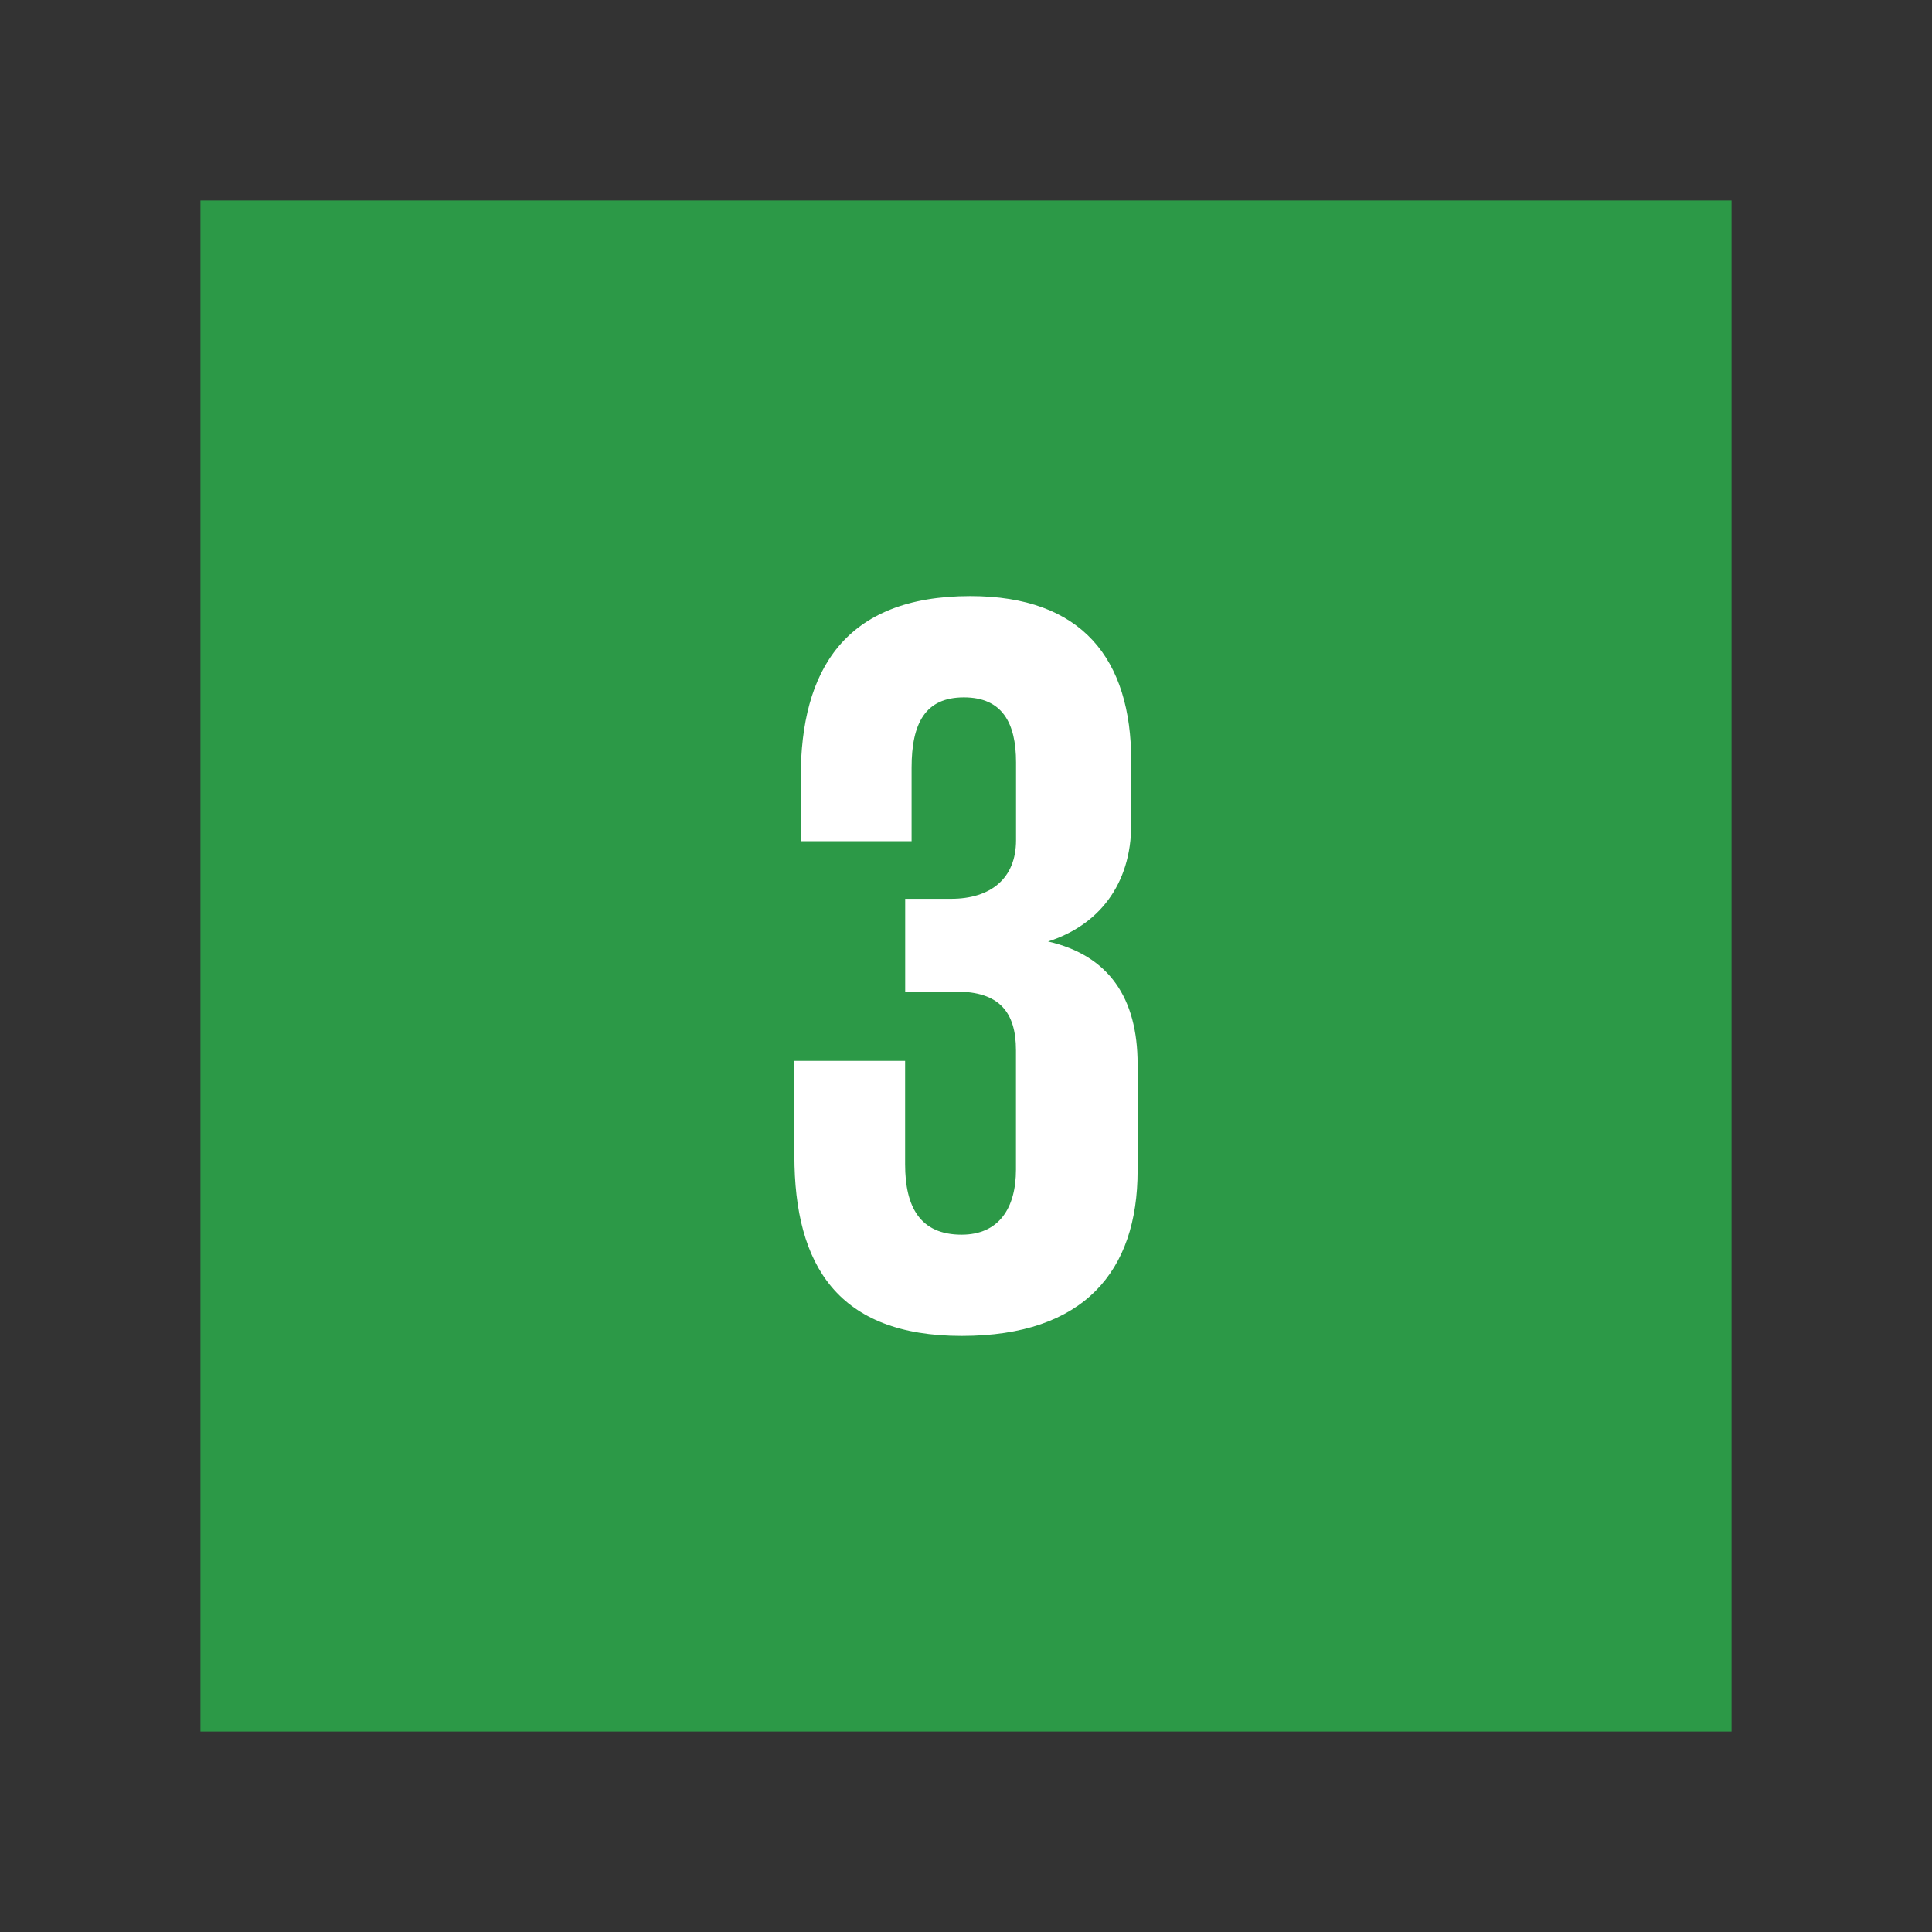
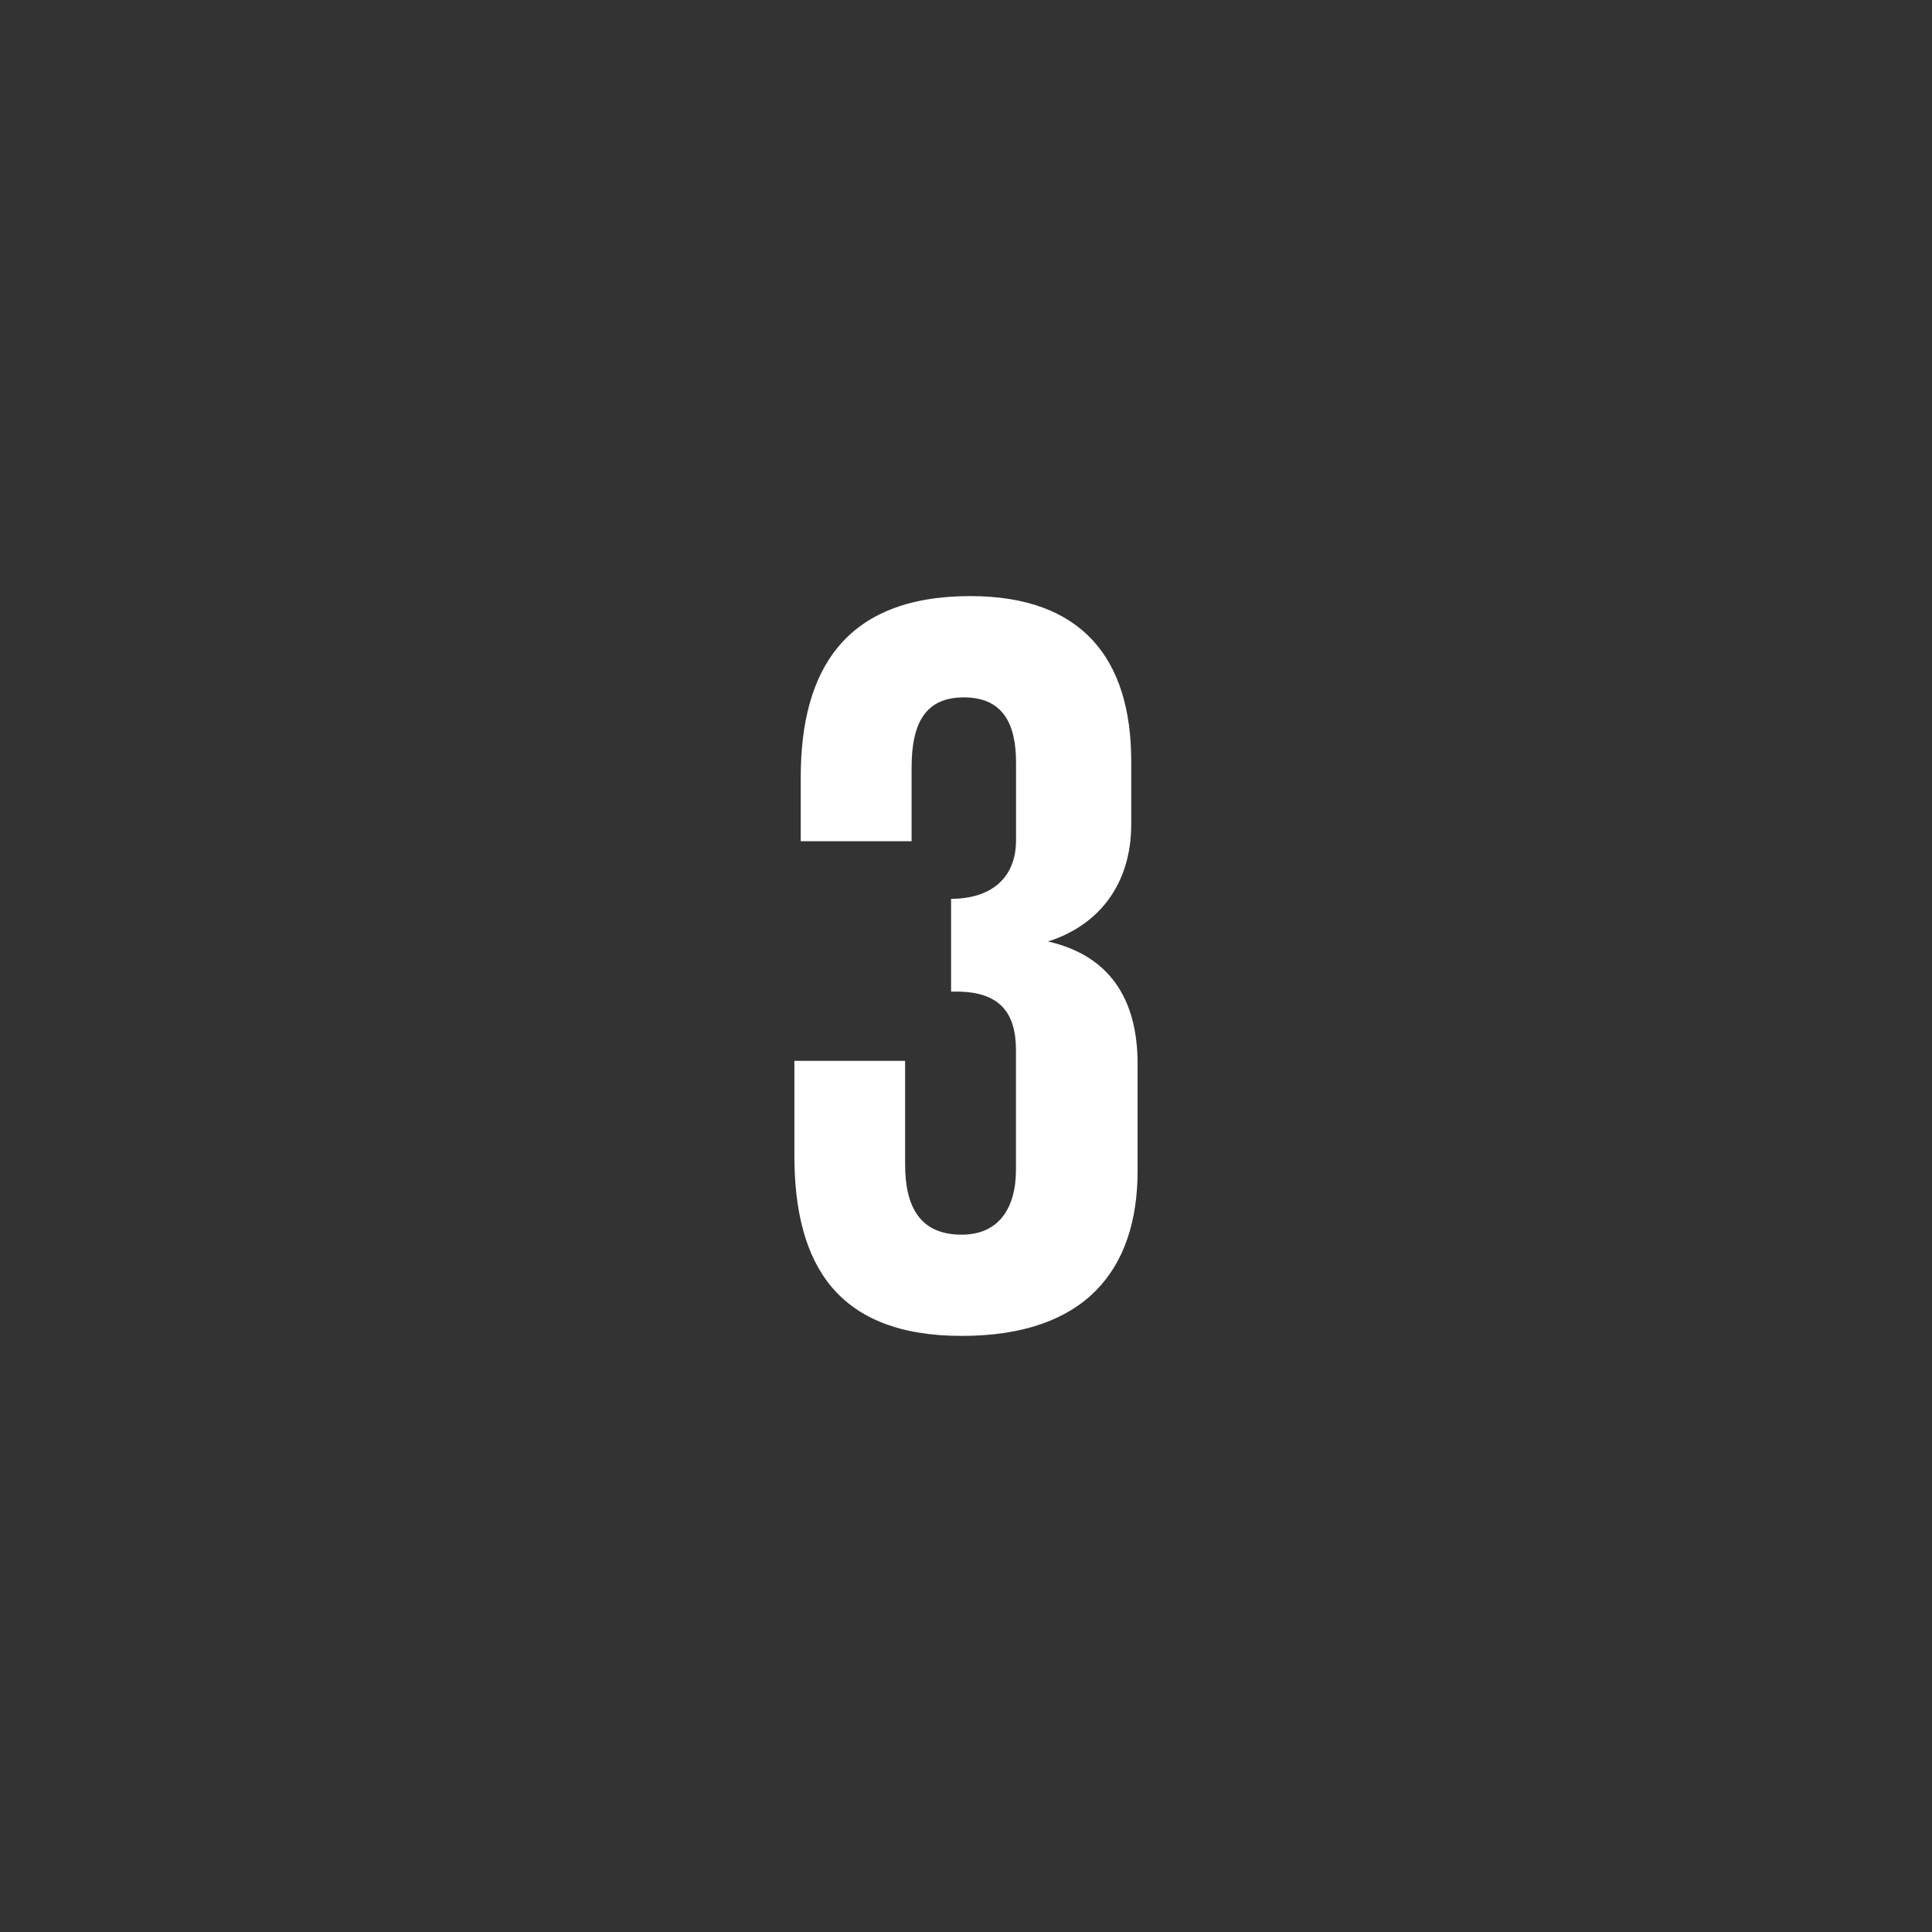
<svg xmlns="http://www.w3.org/2000/svg" id="Layer_1" data-name="Layer 1" viewBox="0 0 800 800">
  <rect x="0" y="0" width="800" height="800" fill="#333333" stroke="none" />
  <defs>
    <style>.cls-1{fill:#2c9947;}.cls-2{fill:#fff;}</style>
  </defs>
-   <rect class="cls-1" x="83" y="83" width="634" height="634" />
-   <path class="cls-2" d="M398.22,553.17c50.78,0,72.84-26.94,72.84-68.43V440.61c0-27.36-11.92-45-37.08-50.76,20.75-6.62,34.44-23.41,34.44-48.56V315.24c0-42.38-20.31-68.41-66.65-68.41-52.11,0-70.2,30.89-70.2,75v26.49h45.9V317.89c0-18.54,5.75-29.12,21.65-29.12s21.6,10.58,21.6,26.91v32.23c0,15.9-10.58,24.27-26.9,24.27h-19V410.6H396c17.64,0,24.69,8.38,24.69,24.27v49.45c0,15.88-7.05,26.93-22.5,26.93-17.22,0-23.4-11.5-23.4-29.14V439.28H328.94v39.28c0,45.49,18.08,74.61,69.28,74.61" />
+   <path class="cls-2" d="M398.22,553.17c50.78,0,72.84-26.94,72.84-68.43V440.61c0-27.36-11.92-45-37.08-50.76,20.75-6.62,34.44-23.41,34.44-48.56V315.24c0-42.38-20.31-68.41-66.65-68.41-52.11,0-70.2,30.89-70.2,75v26.49h45.9V317.89c0-18.54,5.75-29.12,21.65-29.12s21.6,10.58,21.6,26.91v32.23c0,15.9-10.58,24.27-26.9,24.27V410.6H396c17.64,0,24.69,8.38,24.69,24.27v49.45c0,15.88-7.05,26.93-22.5,26.93-17.22,0-23.4-11.5-23.4-29.14V439.28H328.94v39.28c0,45.49,18.08,74.61,69.28,74.61" />
</svg>